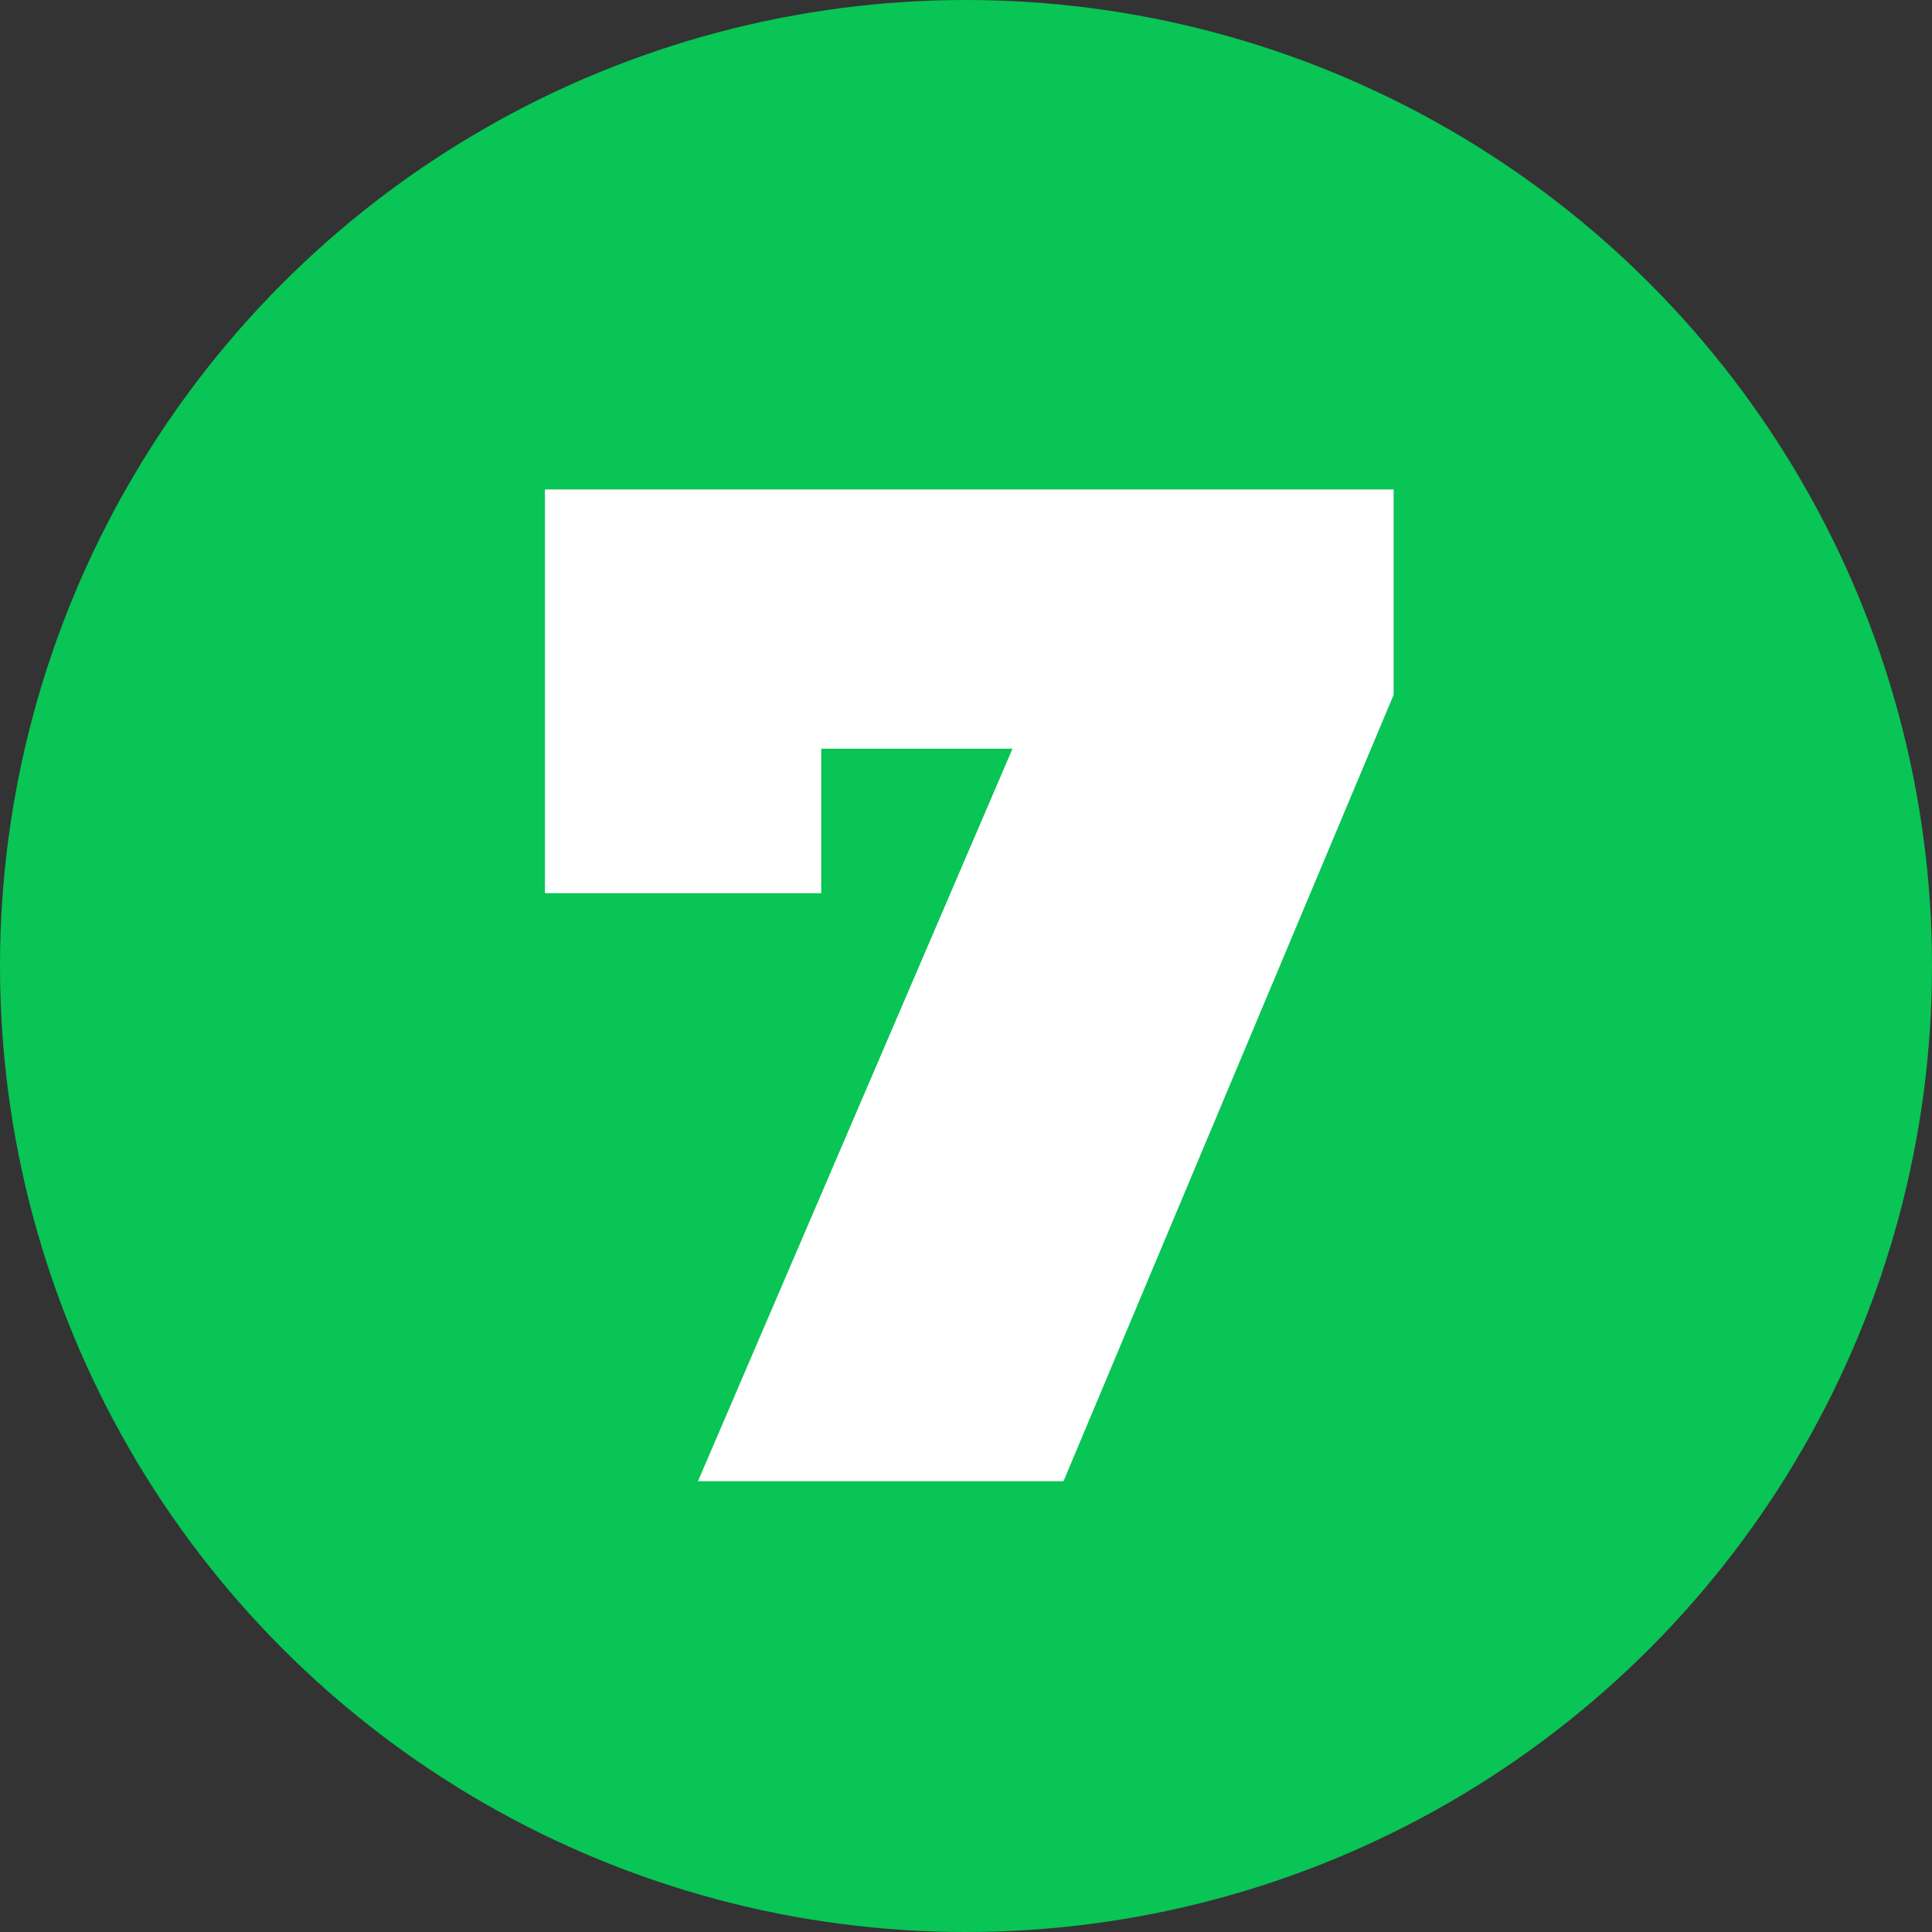
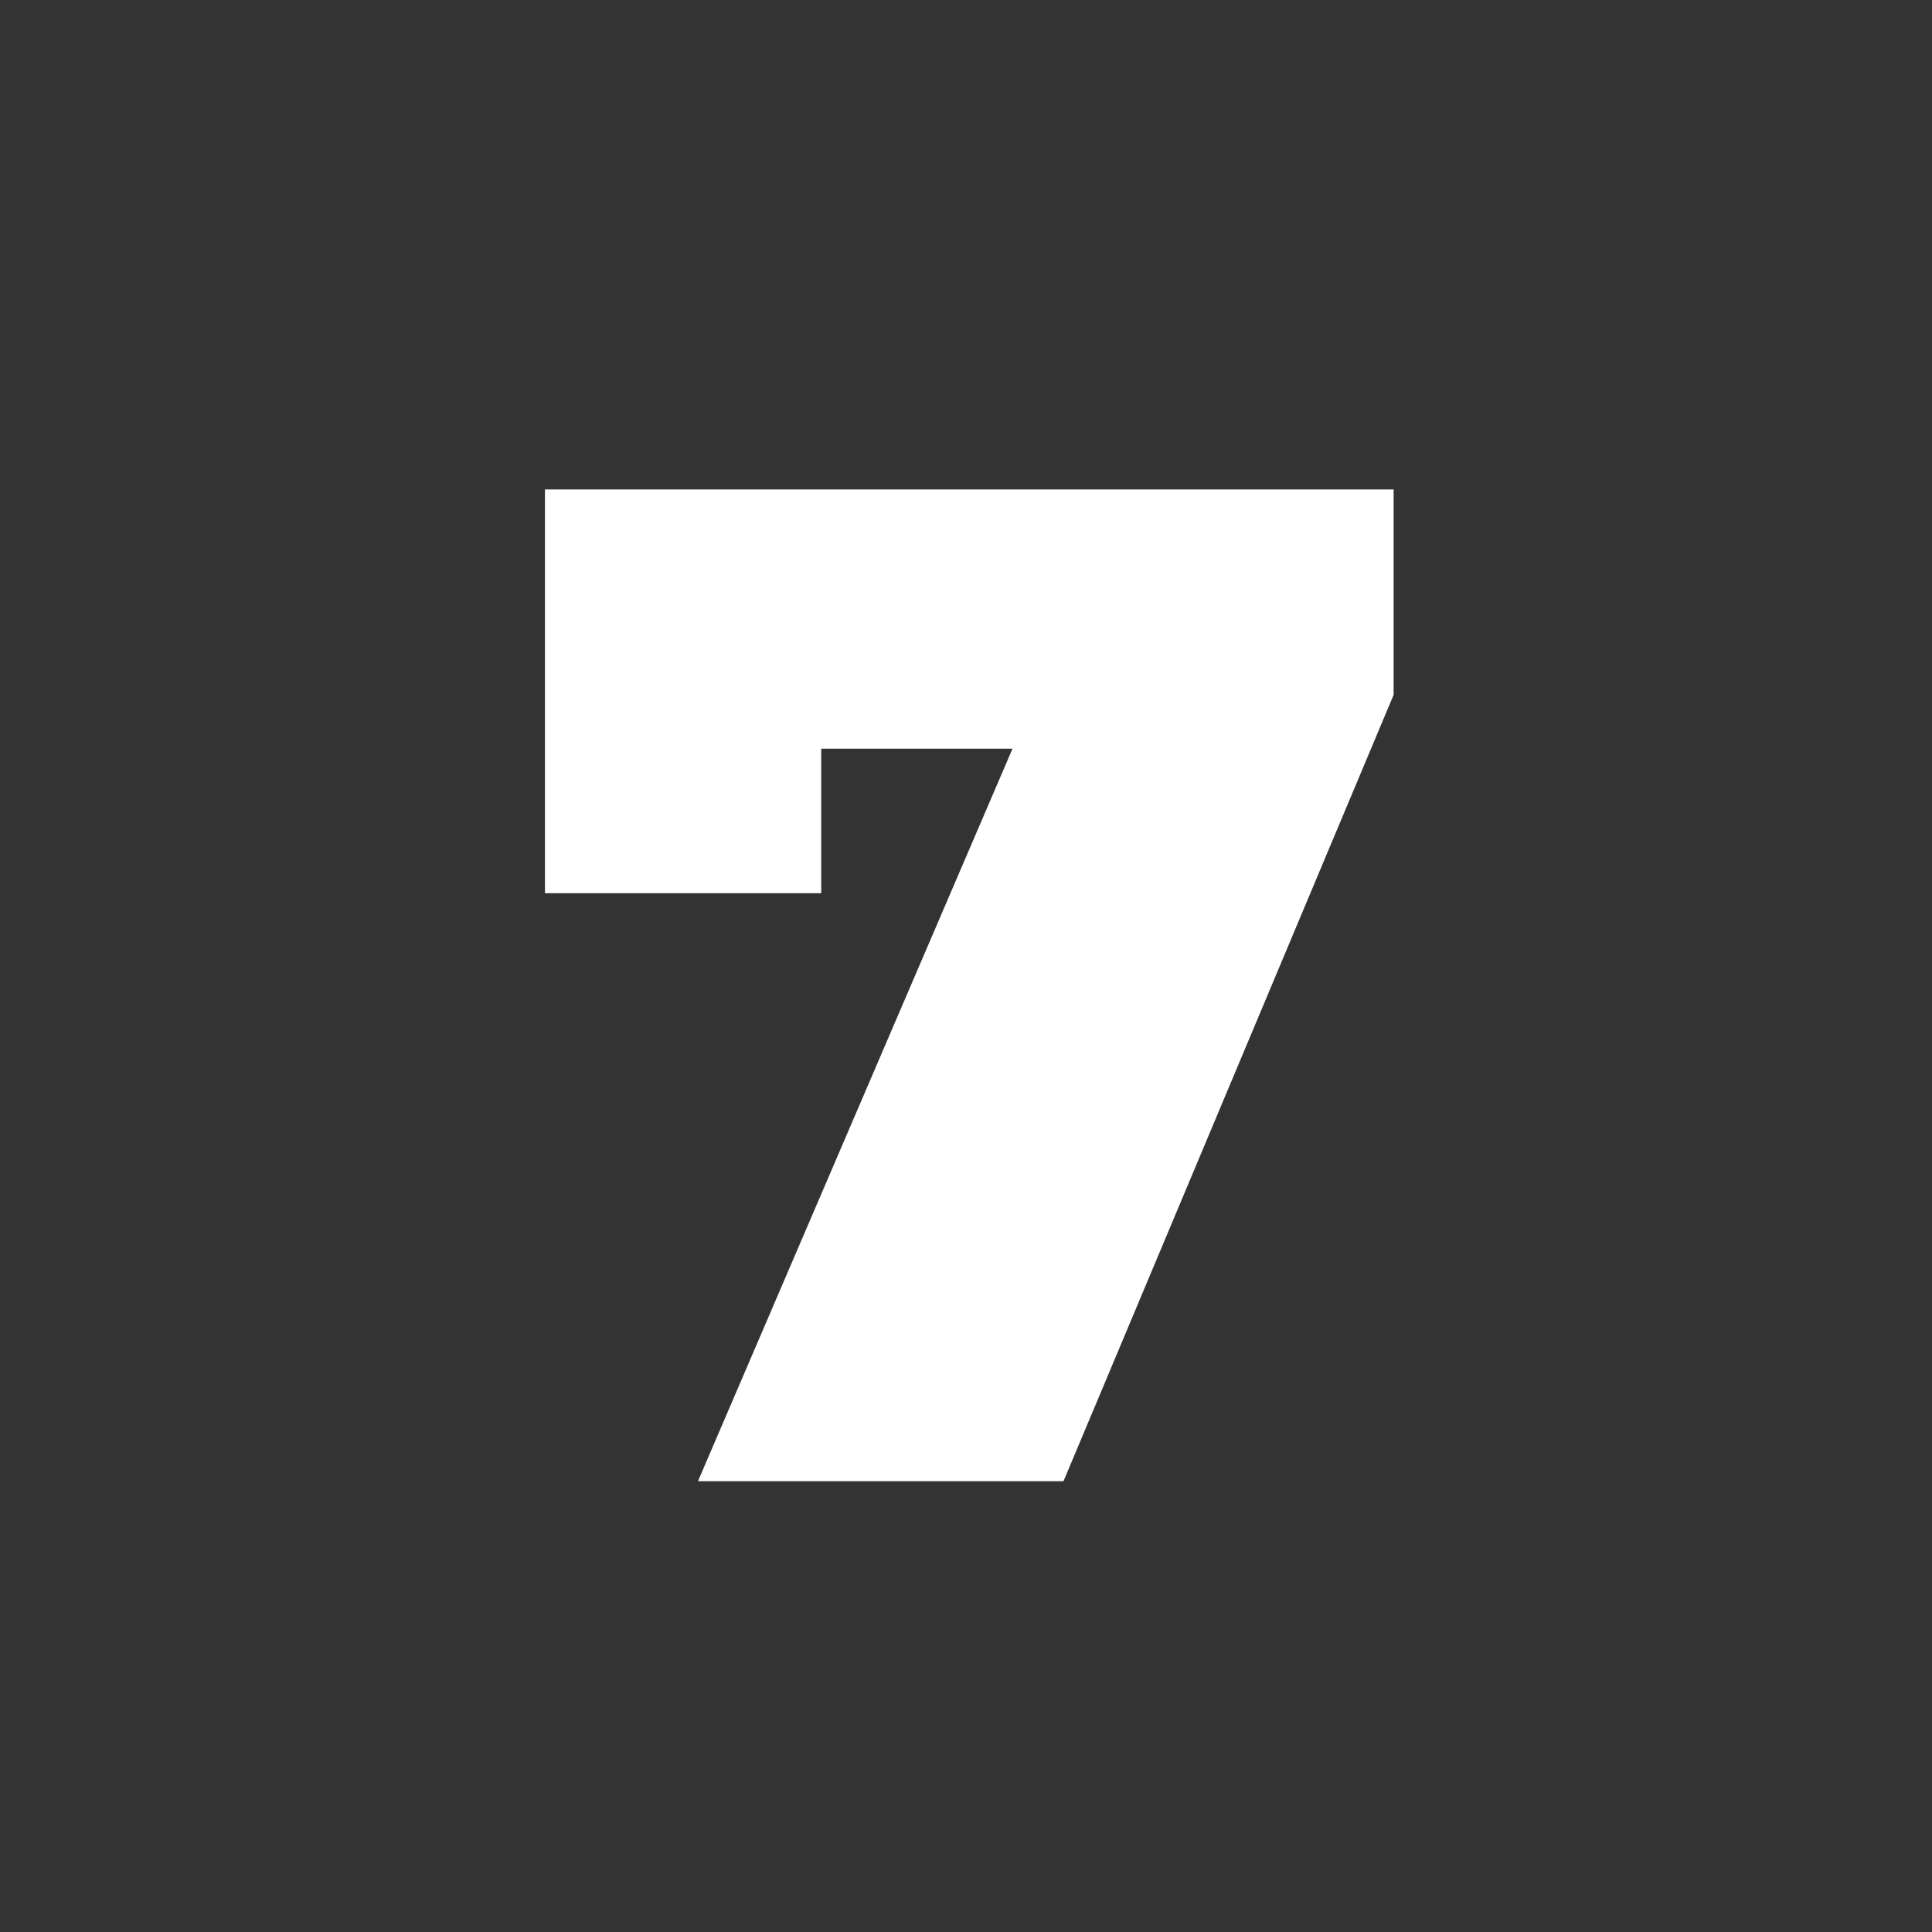
<svg xmlns="http://www.w3.org/2000/svg" width="30" height="30" viewBox="0 0 30 30">
  <rect x="0" y="0" width="30" height="30" fill="#333333" stroke="none" />
  <g id="_07.7" data-name="07.7" transform="translate(-1268 11241)">
    <g id="グループ_11596" data-name="グループ 11596" transform="translate(229 -21438)">
-       <circle id="楕円形_187" data-name="楕円形 187" cx="15" cy="15" r="15" transform="translate(1039 10197)" fill="#08c555" />
      <path id="パス_83585" data-name="パス 83585" d="M.462-15.4v6.27h4.29v-2.244h2.97L2.838,0H8.514L13.64-12.21V-15.4Z" transform="translate(1047 10220)" fill="#fff" />
    </g>
  </g>
</svg>